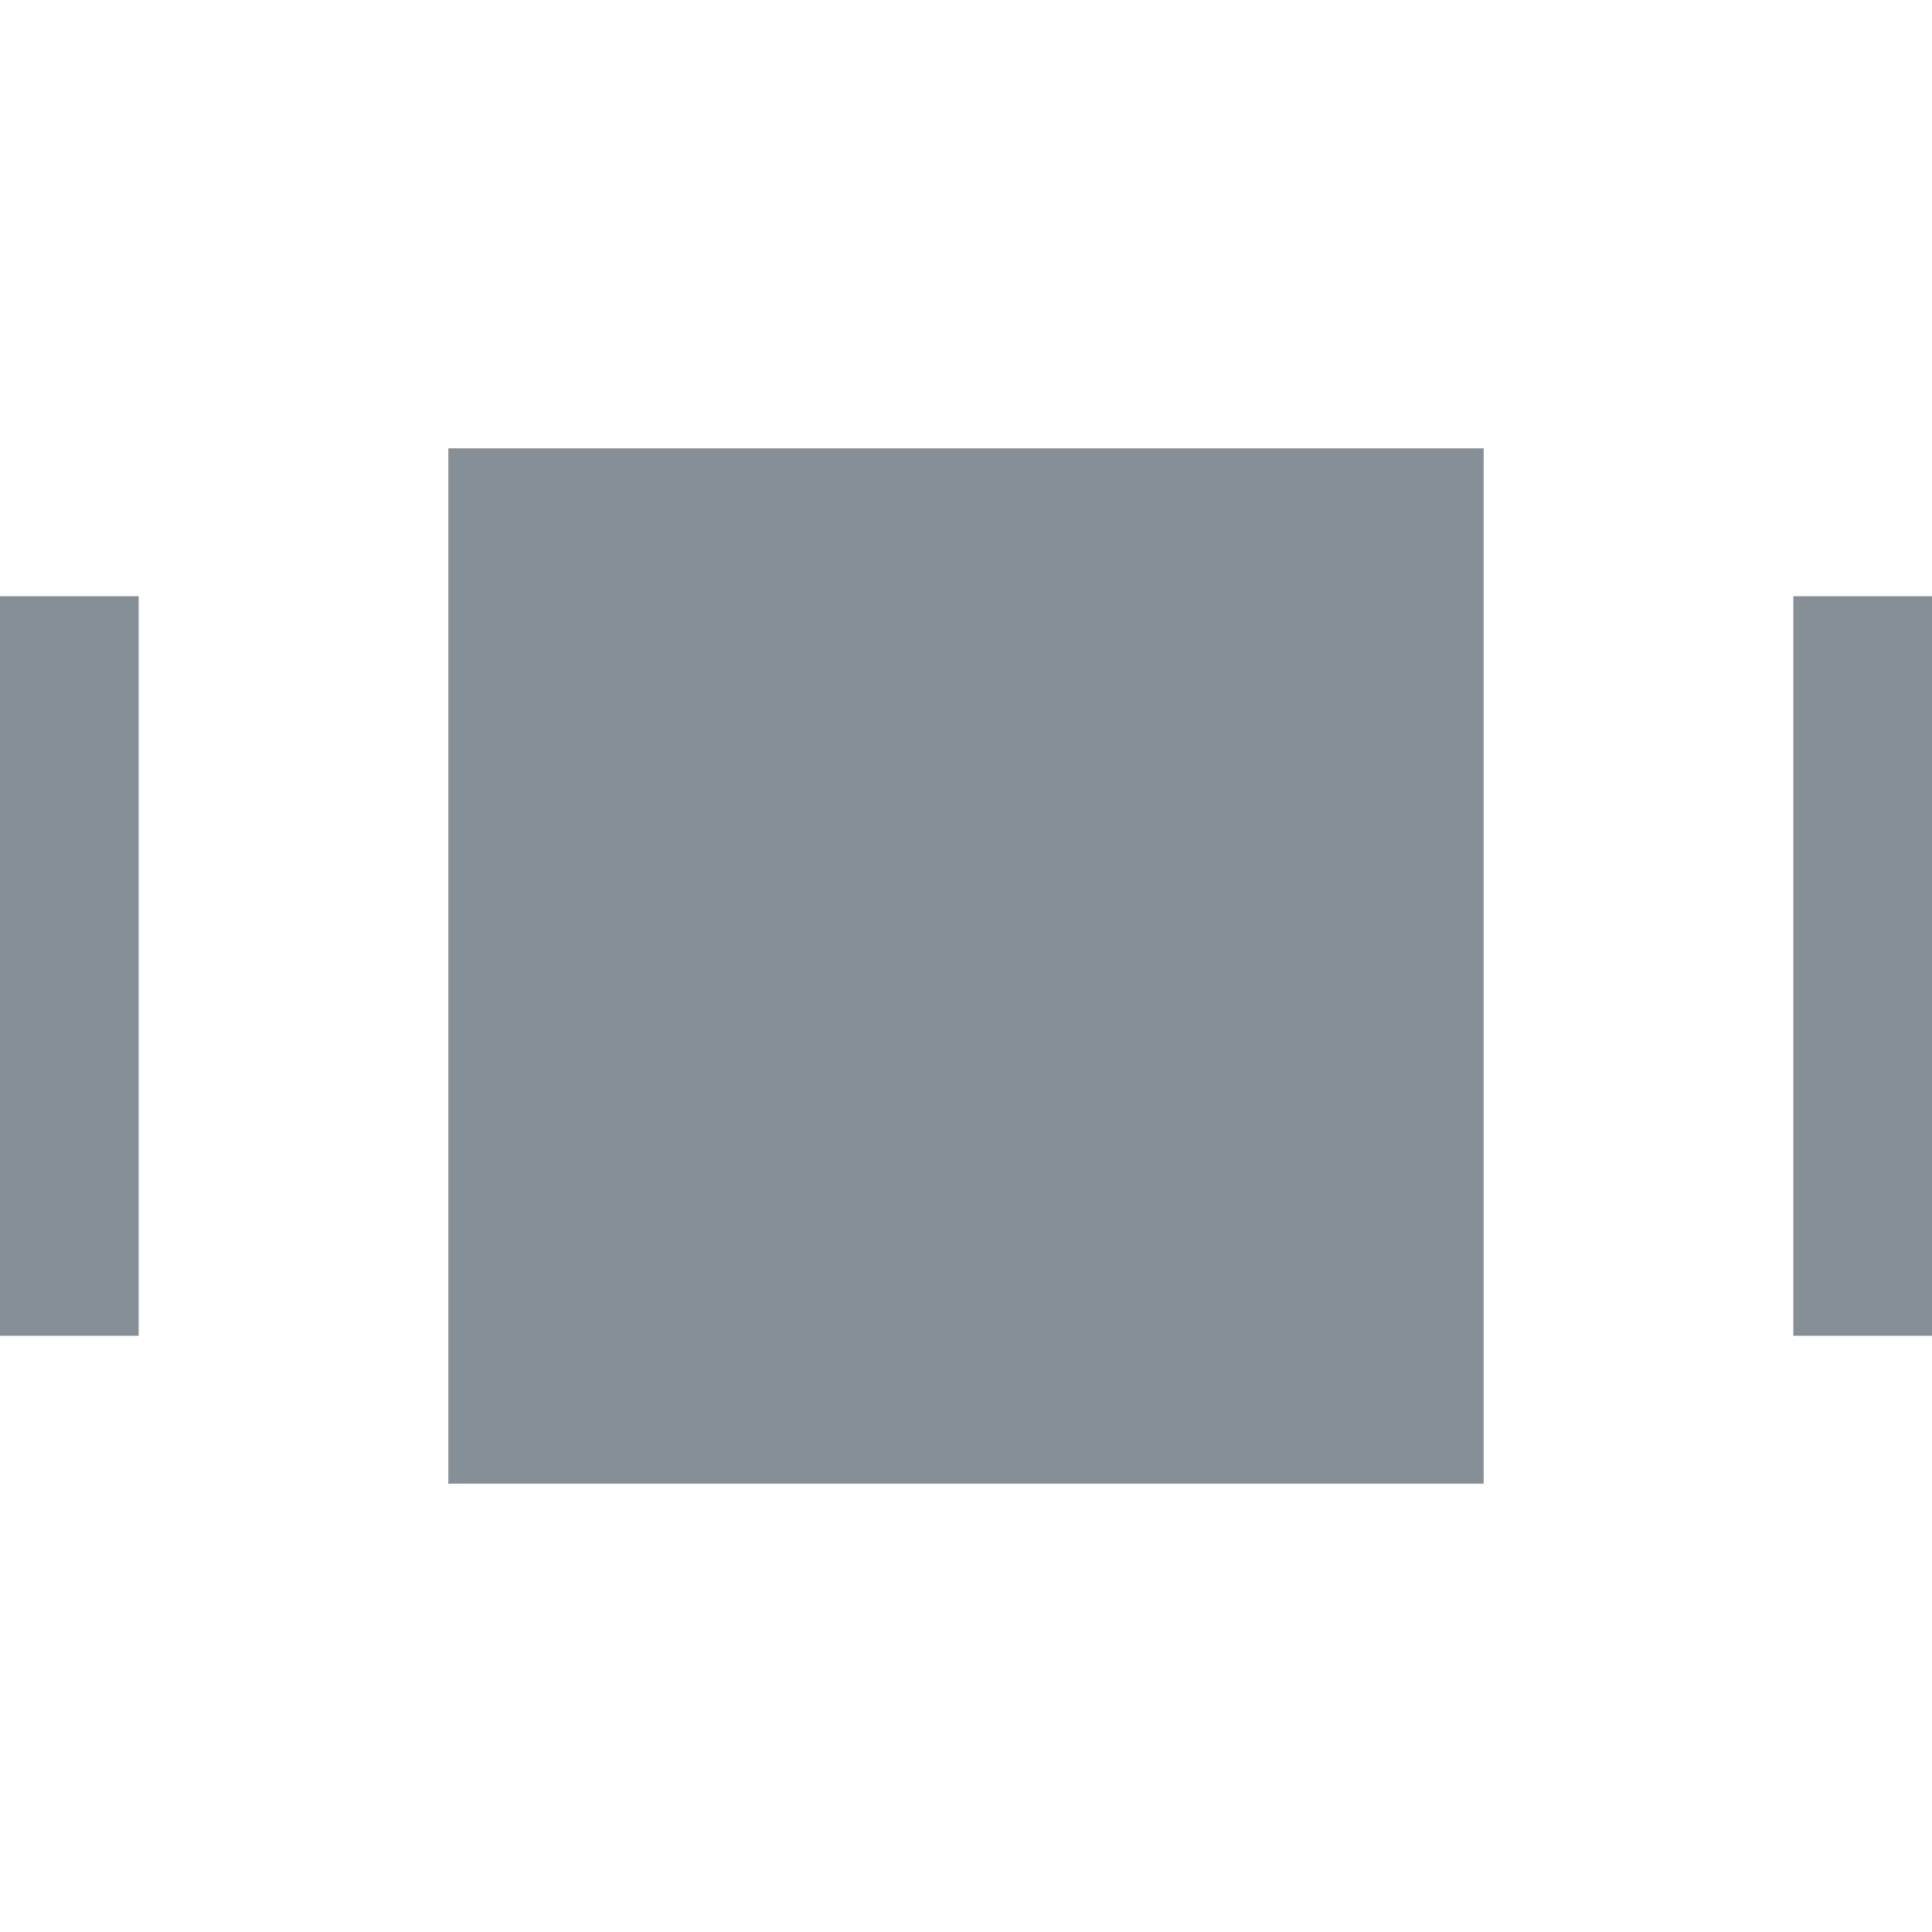
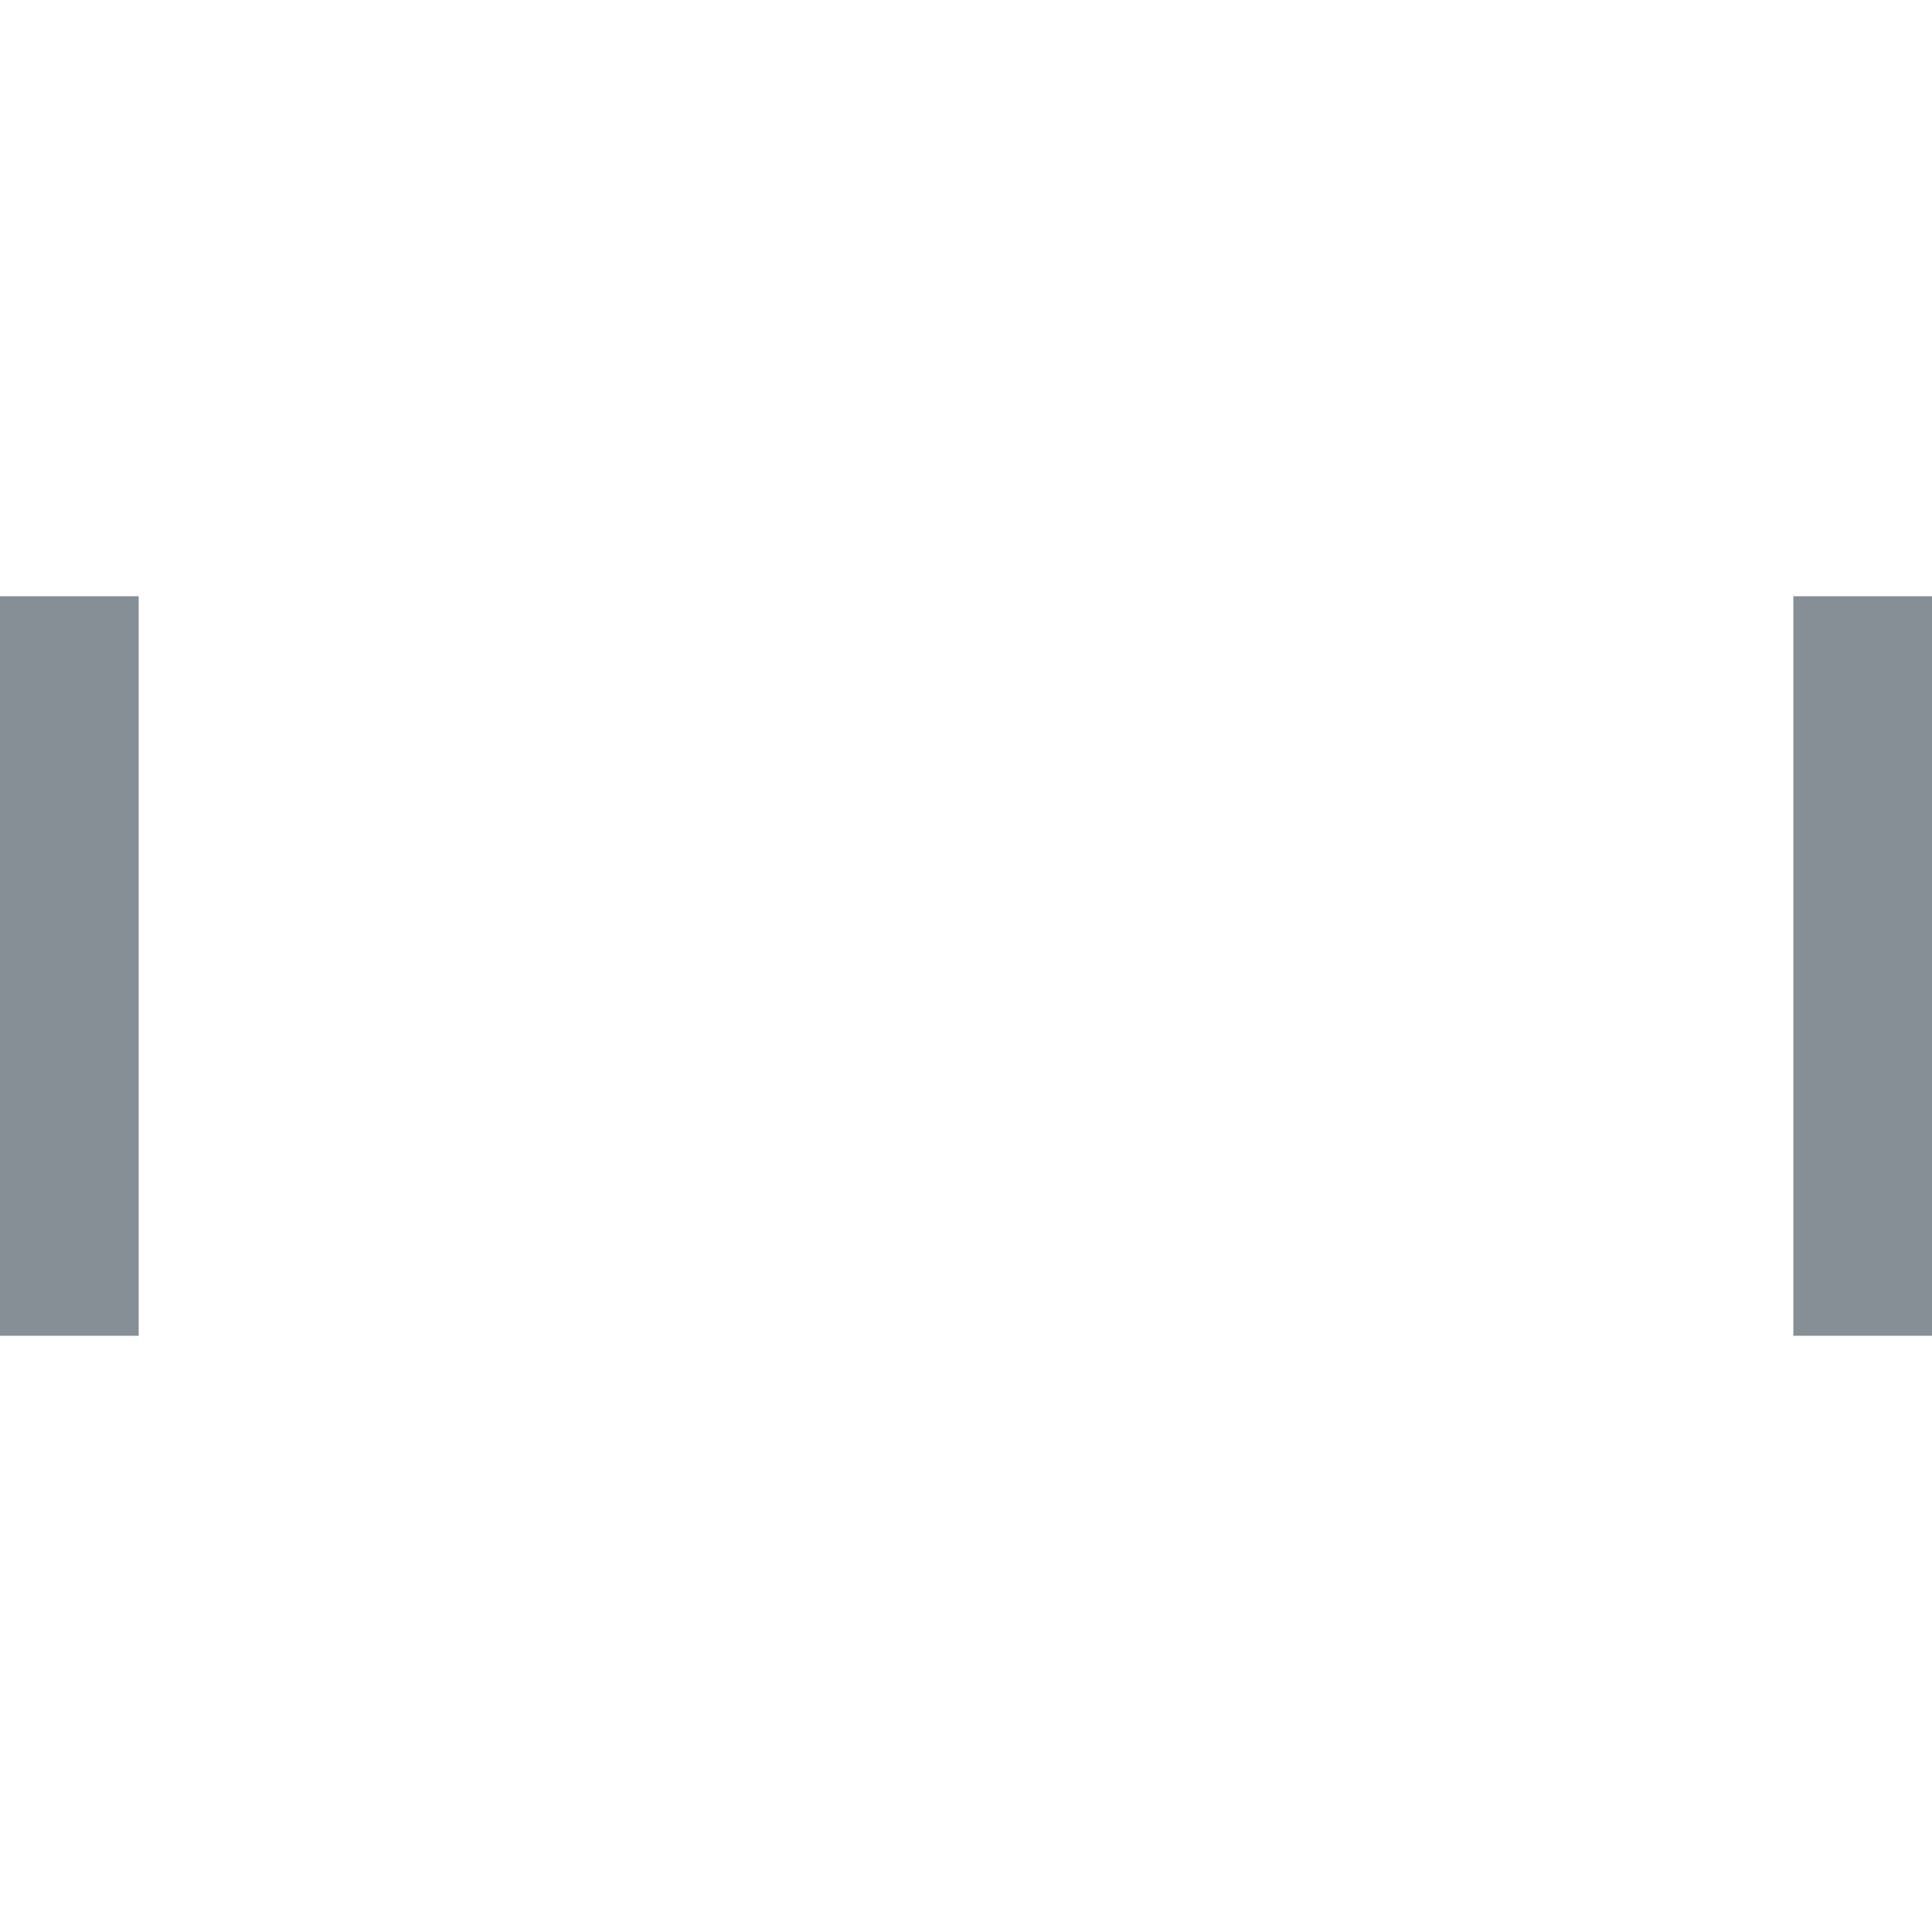
<svg xmlns="http://www.w3.org/2000/svg" version="1.1" id="Capa_1" x="0px" y="0px" viewBox="0 0 209 209" style="enable-background:new 0 0 209 209;" xml:space="preserve">
  <style type="text/css">
	.st0{fill:#868E96;}
</style>
-   <rect x="48.5" y="48.5" class="st0" width="112" height="112" />
  <rect y="64.5" class="st0" width="15" height="80" />
  <rect x="194" y="64.5" class="st0" width="15" height="80" />
</svg>